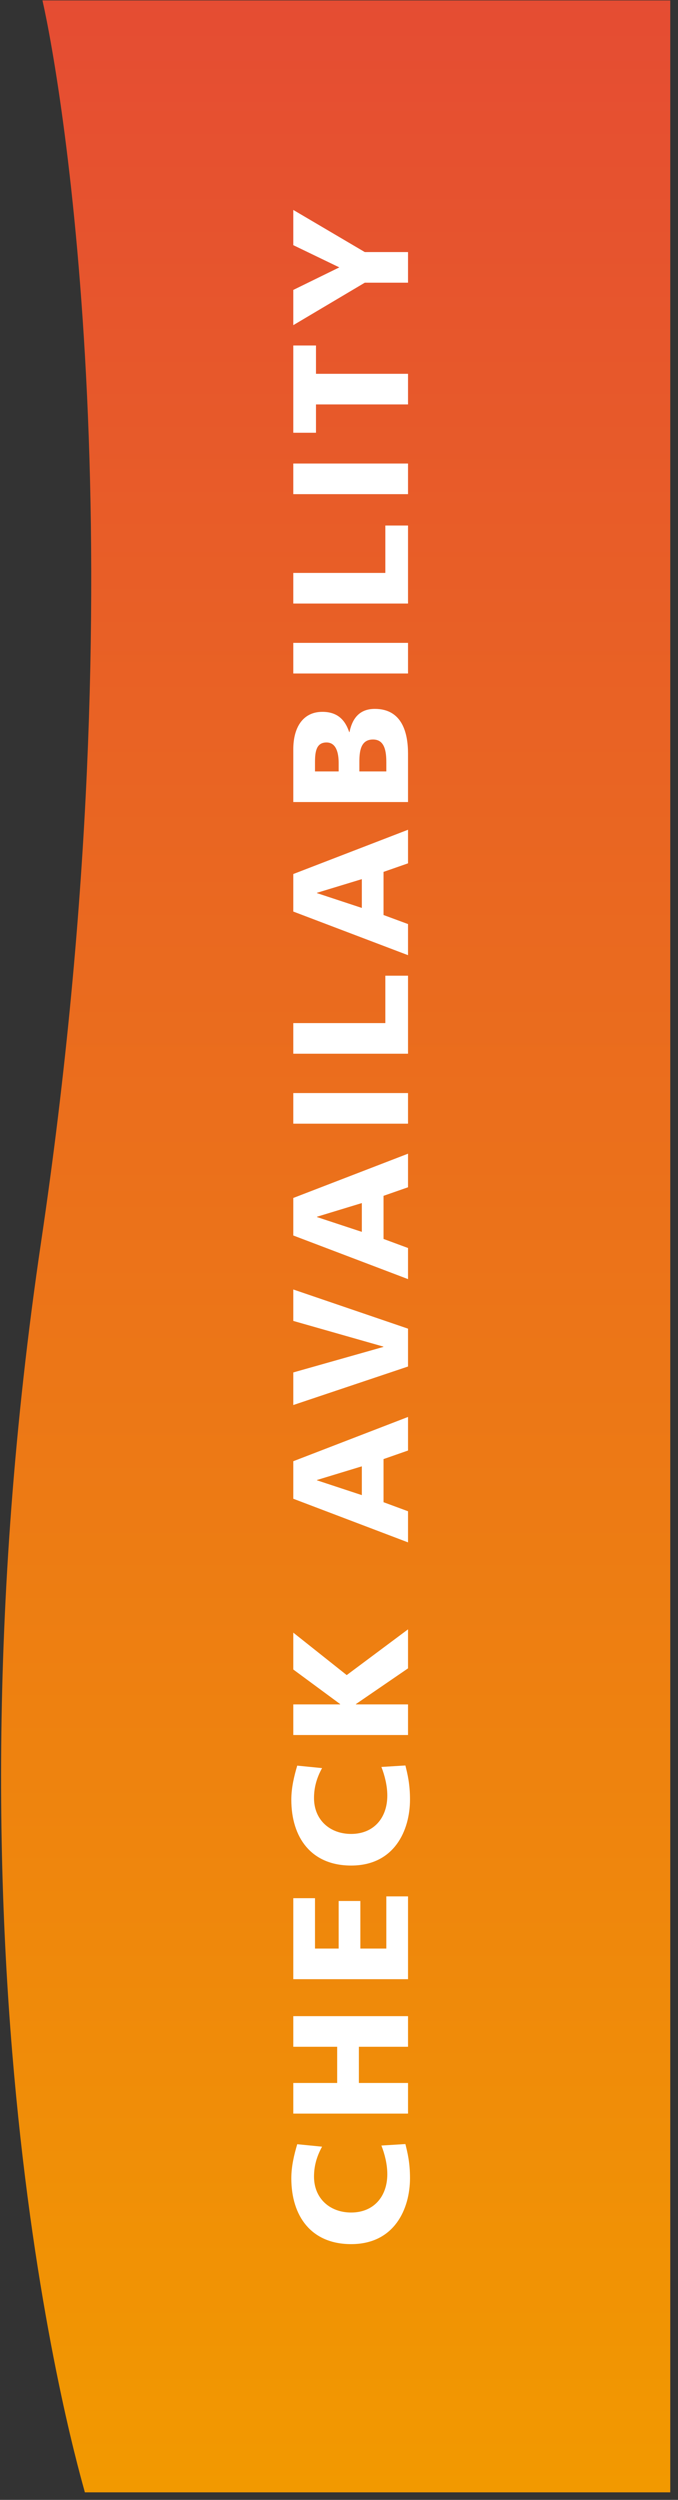
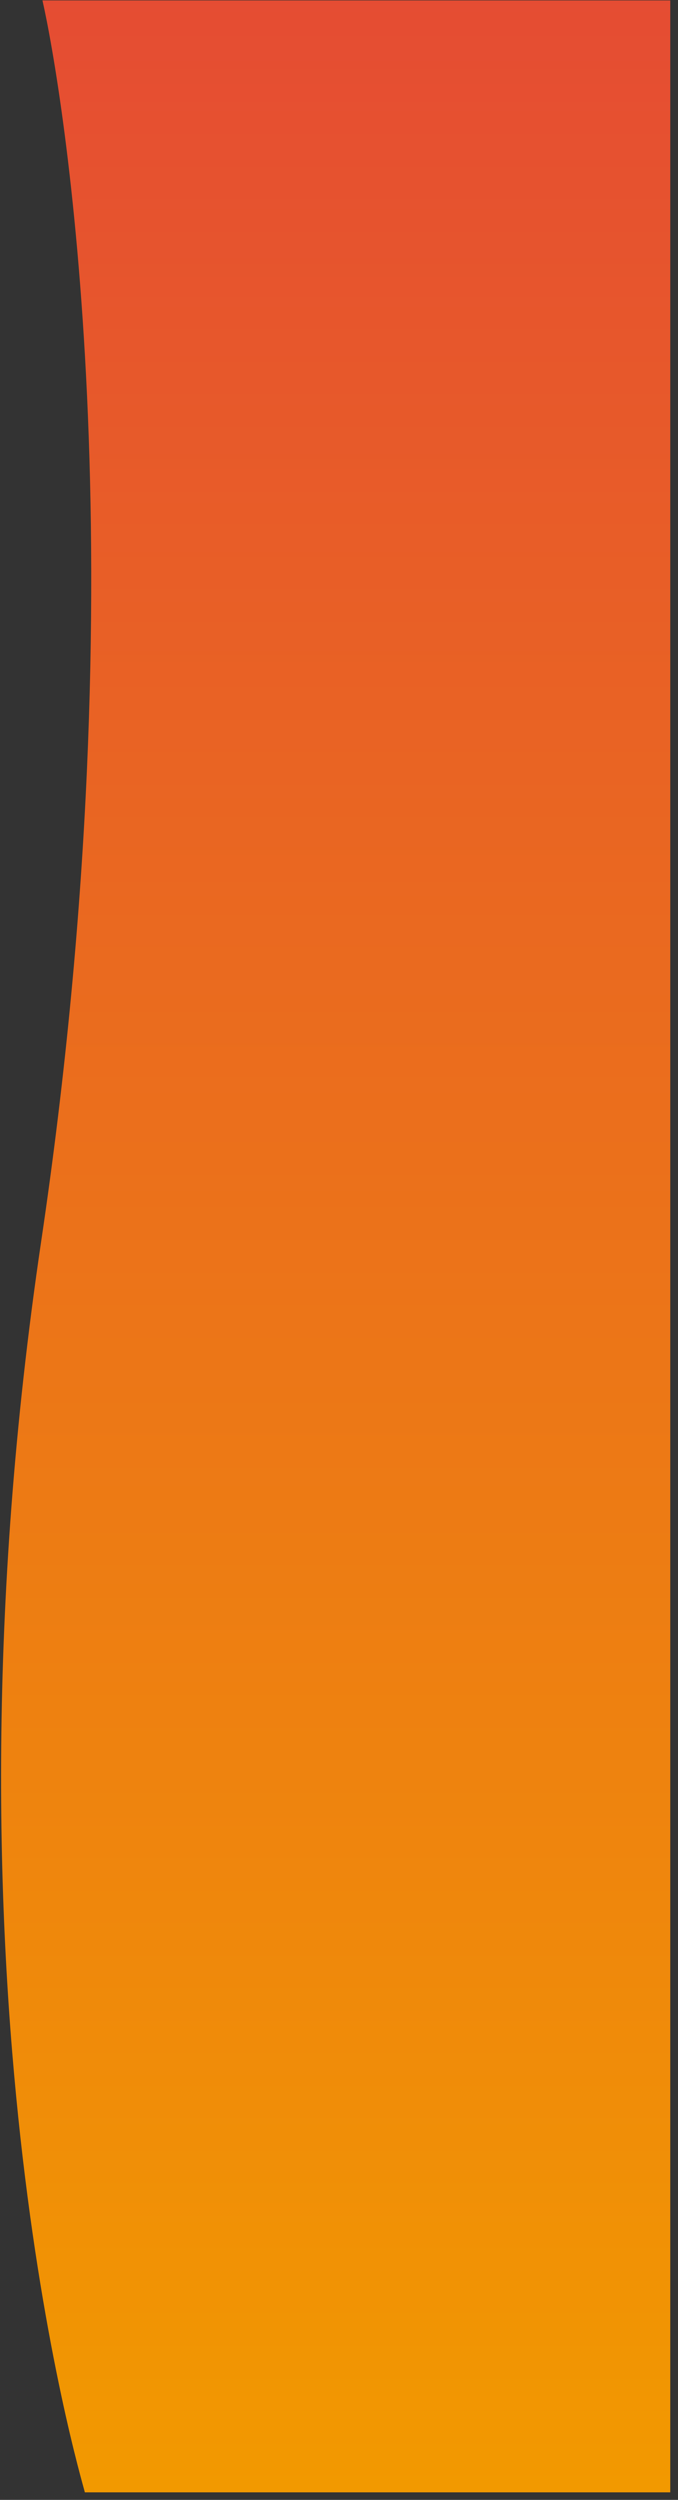
<svg xmlns="http://www.w3.org/2000/svg" width="66" height="243" viewBox="0 0 66 243" fill="none">
  <rect x="0" y="0" width="66" height="243" fill="#333333" stroke="none" />
  <path d="M4.133 0.04L65.246 0.04L65.246 242.268L8.261 242.268C7.885 240.725 -6.665 192.469 4.014 120.63C13.88 54.257 6.006 8.252 4.133 0.04Z" fill="url(#paint0_linear_3433_9020)" />
-   <path d="M37.127 208.556C37.447 209.372 37.703 210.364 37.703 211.34C37.703 213.516 36.375 215.068 34.183 215.068C32.103 215.068 30.567 213.692 30.567 211.58C30.567 210.556 30.823 209.628 31.351 208.668L28.935 208.428C28.615 209.5 28.359 210.604 28.359 211.74C28.359 215.42 30.295 218.14 34.183 218.14C38.407 218.14 39.911 214.7 39.911 211.724C39.911 210.204 39.671 209.26 39.463 208.412L37.127 208.556ZM39.719 205.452L39.719 202.476L34.935 202.476L34.935 198.956L39.719 198.956L39.719 195.98L28.551 195.98L28.551 198.956L32.823 198.956L32.823 202.476L28.551 202.476L28.551 205.452L39.719 205.452ZM39.719 192.385L39.719 184.337L37.607 184.337L37.607 189.409L35.079 189.409L35.079 184.785L32.967 184.785L32.967 189.409L30.663 189.409L30.663 184.513L28.551 184.513L28.551 192.385L39.719 192.385ZM37.127 171.756C37.447 172.572 37.703 173.564 37.703 174.54C37.703 176.716 36.375 178.268 34.183 178.268C32.103 178.268 30.567 176.892 30.567 174.78C30.567 173.756 30.823 172.828 31.351 171.868L28.935 171.628C28.615 172.7 28.359 173.804 28.359 174.94C28.359 178.62 30.295 181.34 34.183 181.34C38.407 181.34 39.911 177.9 39.911 174.924C39.911 173.404 39.671 172.46 39.463 171.612L37.127 171.756ZM39.719 168.652L39.719 165.676L34.647 165.676L34.647 165.644L39.719 162.172L39.719 158.38L33.751 162.828L28.551 158.7L28.551 162.284L33.111 165.644L33.111 165.676L28.551 165.676L28.551 168.652L39.719 168.652ZM39.719 149.926L39.719 146.902L37.335 146.022L37.335 141.83L39.719 140.998L39.719 137.734L28.551 142.038L28.551 145.686L39.719 149.926ZM35.223 142.534L35.223 145.334L30.855 143.894L30.855 143.862L35.223 142.534ZM39.719 132.832L39.719 129.152L28.551 125.344L28.551 128.4L37.319 130.896L37.319 130.928L28.551 133.408L28.551 136.576L39.719 132.832ZM39.719 124.336L39.719 121.312L37.335 120.432L37.335 116.24L39.719 115.408L39.719 112.144L28.551 116.448L28.551 120.096L39.719 124.336ZM35.223 116.944L35.223 119.744L30.855 118.304L30.855 118.272L35.223 116.944ZM39.719 109.227L39.719 106.251L28.551 106.251L28.551 109.227L39.719 109.227ZM39.719 102.427L39.719 94.843L37.511 94.843L37.511 99.451L28.551 99.451L28.551 102.427L39.719 102.427ZM39.719 92.848L39.719 89.824L37.335 88.944L37.335 84.752L39.719 83.92L39.719 80.656L28.551 84.96L28.551 88.608L39.719 92.848ZM35.223 85.456L35.223 88.256L30.855 86.816L30.855 86.784L35.223 85.456ZM39.719 77.963L39.719 73.259C39.719 71.259 39.159 68.907 36.487 68.907C35.127 68.907 34.327 69.675 34.023 71.163L33.991 71.163C33.575 69.915 32.791 69.195 31.383 69.195C29.463 69.195 28.551 70.747 28.551 72.827L28.551 77.963L39.719 77.963ZM34.983 74.987L34.983 74.075C34.983 73.051 35.095 71.883 36.311 71.883C37.447 71.883 37.607 73.019 37.607 74.107L37.607 74.987L34.983 74.987ZM30.663 74.987L30.663 74.123C30.663 73.131 30.759 72.171 31.783 72.171C32.727 72.171 32.967 73.179 32.967 74.155L32.967 74.987L30.663 74.987ZM39.719 65.467L39.719 62.491L28.551 62.491L28.551 65.467L39.719 65.467ZM39.719 58.668L39.719 51.084L37.511 51.084L37.511 55.692L28.551 55.692L28.551 58.668L39.719 58.668ZM39.719 48.033L39.719 45.057L28.551 45.057L28.551 48.033L39.719 48.033ZM39.719 39.313L39.719 36.337L30.759 36.337L30.759 33.585L28.551 33.585L28.551 42.065L30.759 42.065L30.759 39.313L39.719 39.313ZM39.719 27.479L39.719 24.503L35.511 24.503L28.551 20.407L28.551 23.831L33.031 25.991L28.551 28.183L28.551 31.607L35.511 27.479L39.719 27.479Z" fill="white" />
  <defs>
    <linearGradient id="paint0_linear_3433_9020" x1="32.566" y1="-1.184" x2="32.566" y2="242.253" gradientUnits="userSpaceOnUse">
      <stop stop-color="#E54C33" />
      <stop offset="1" stop-color="#F29900" />
    </linearGradient>
  </defs>
</svg>